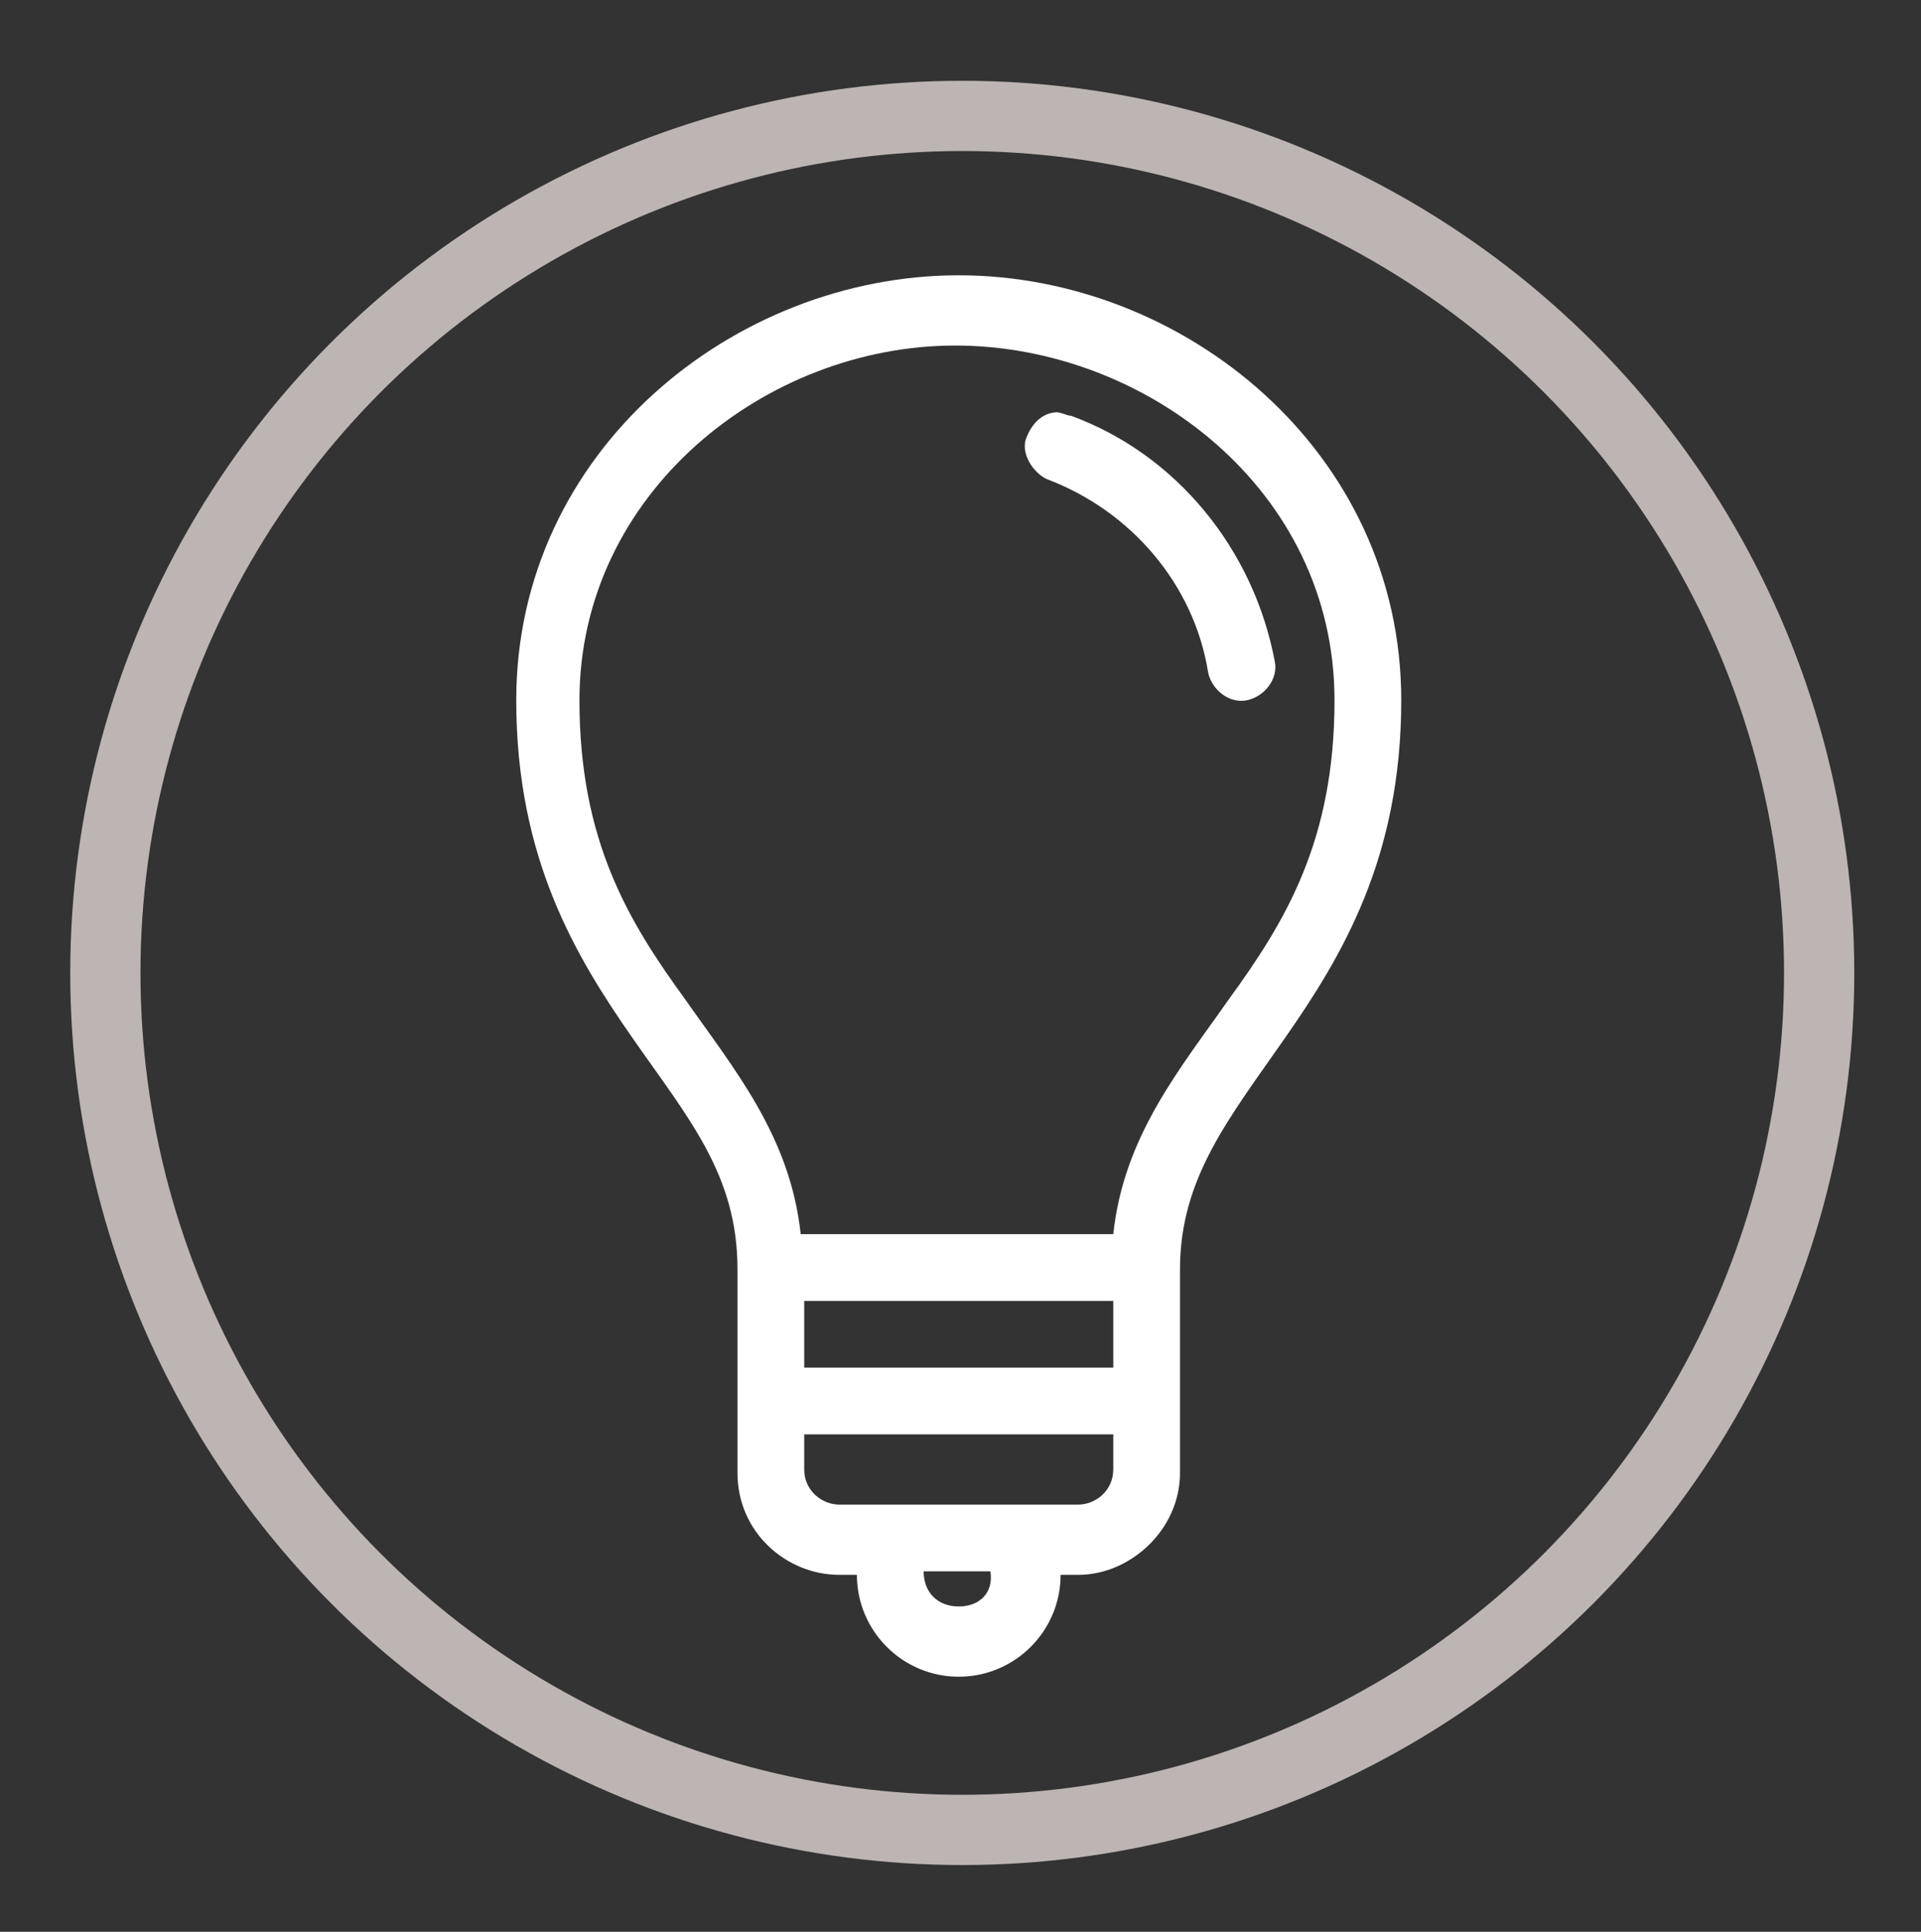
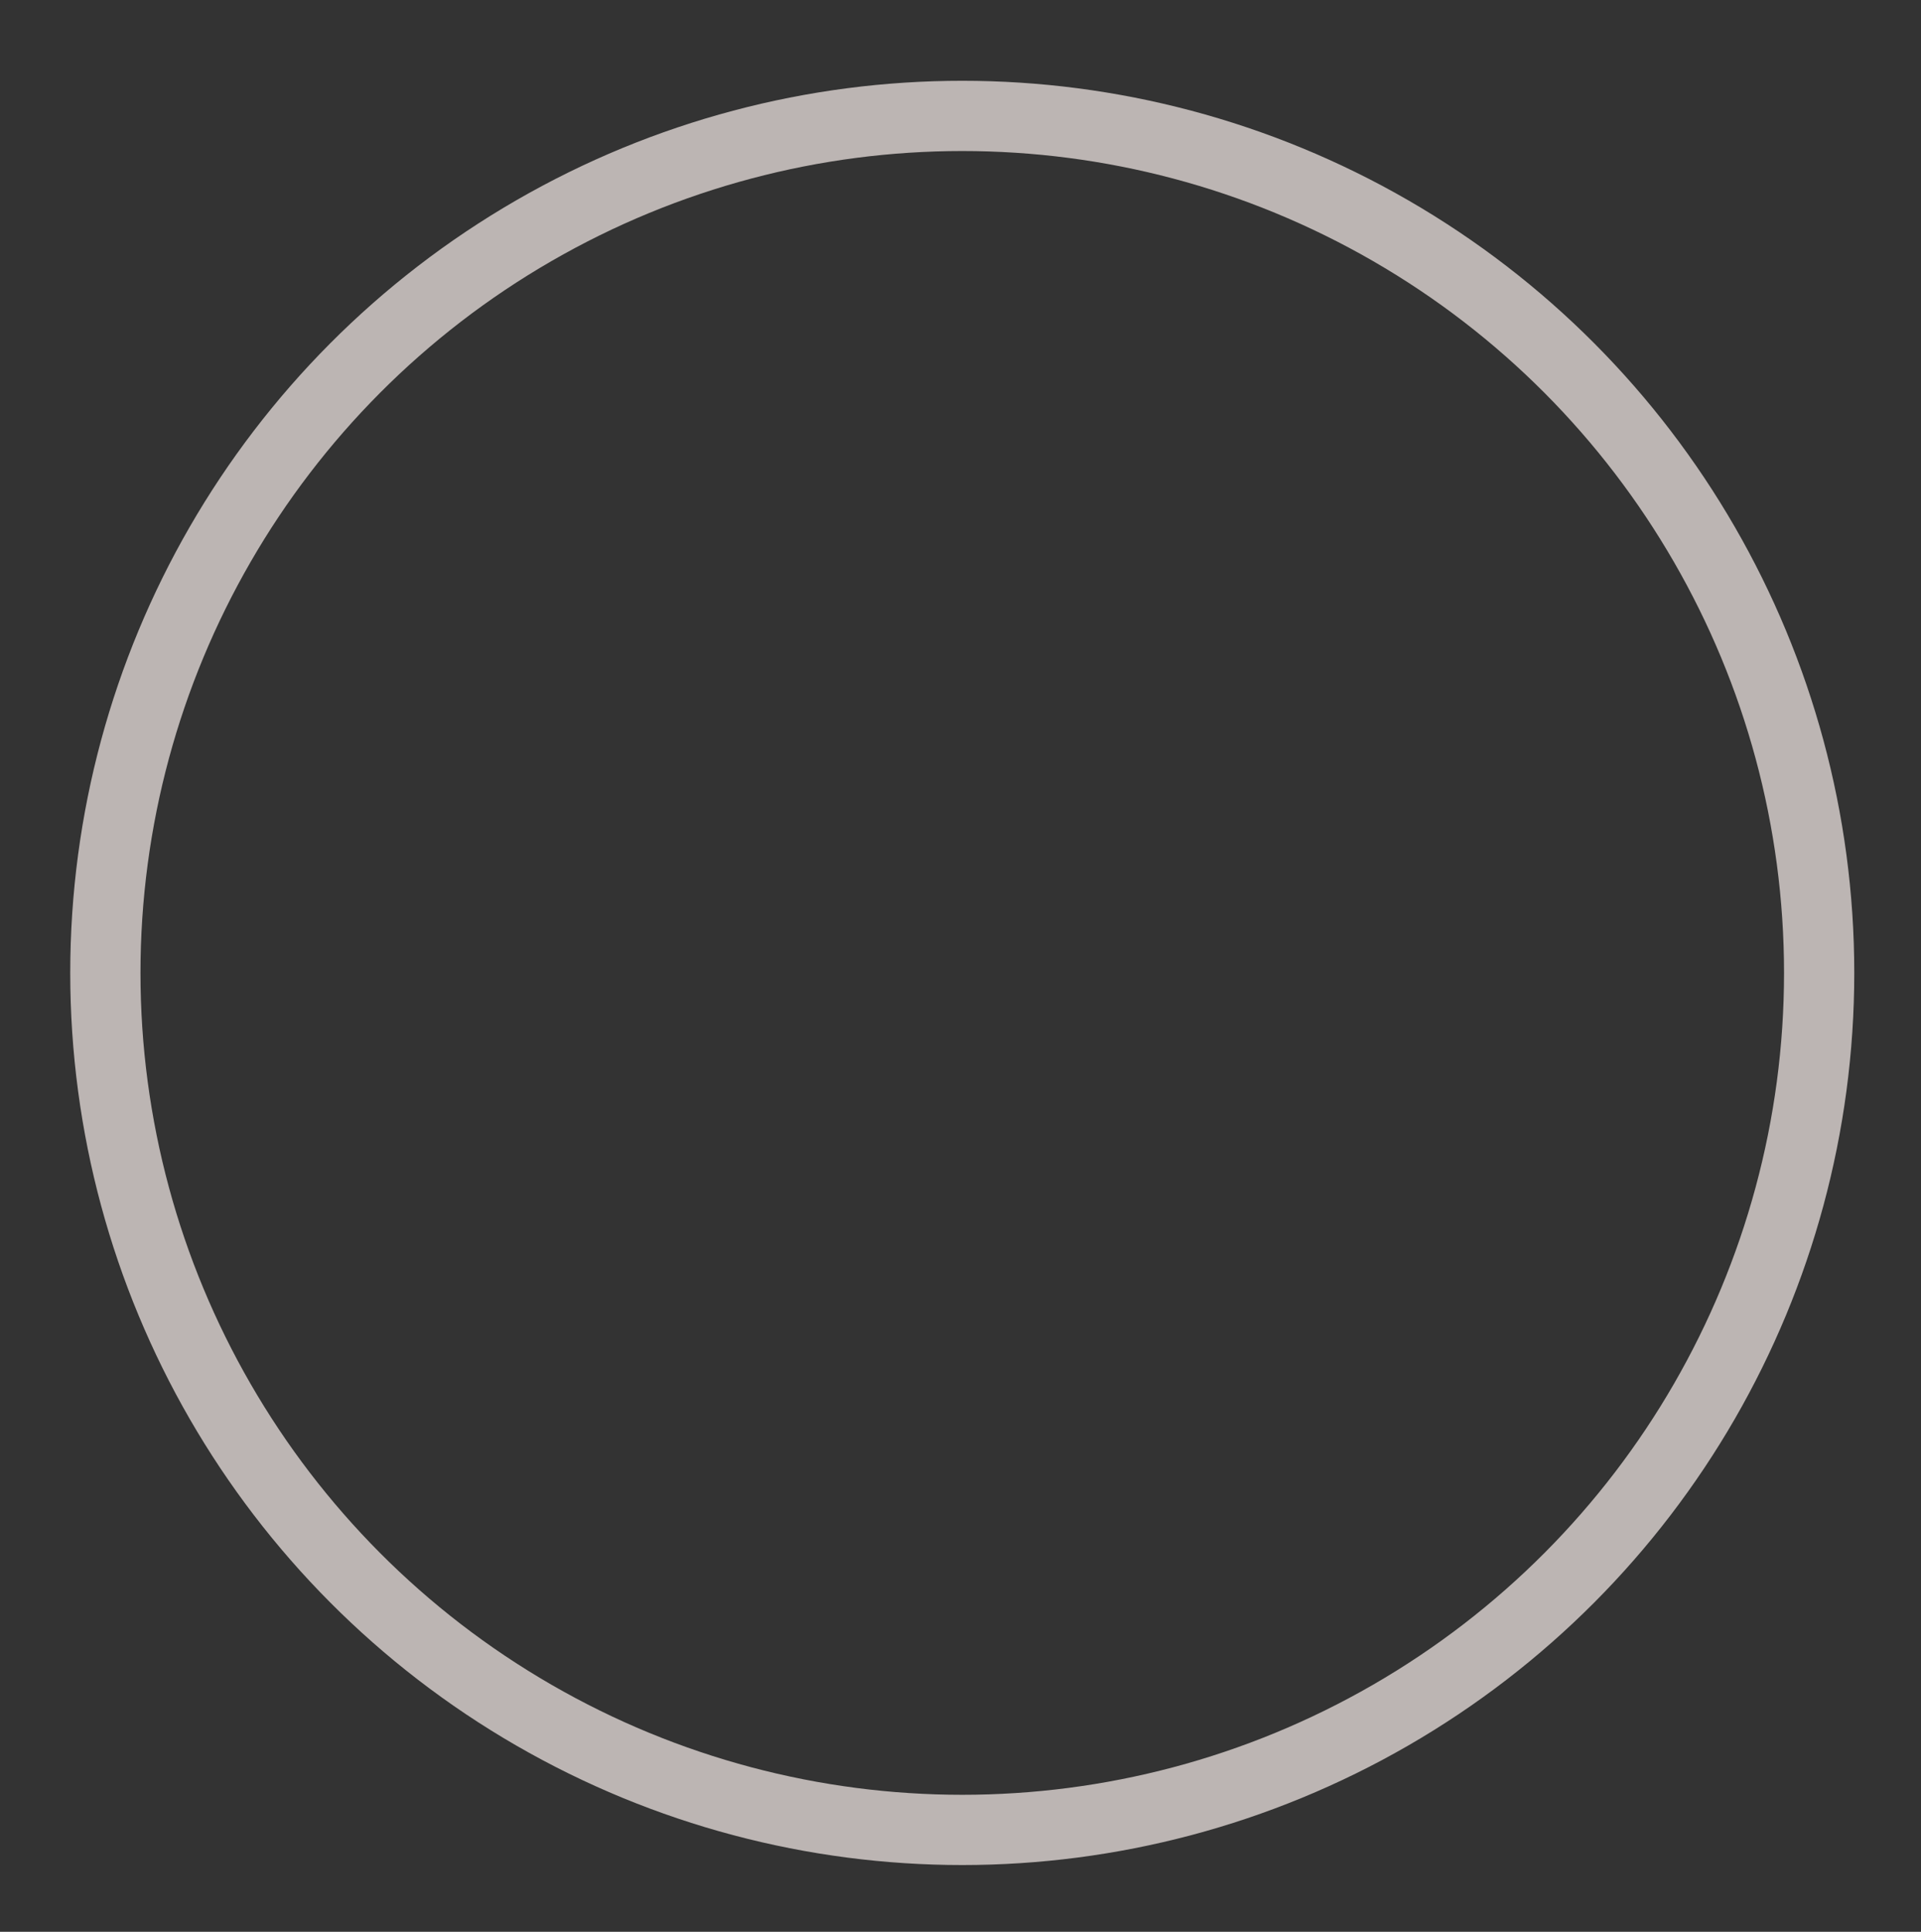
<svg xmlns="http://www.w3.org/2000/svg" xmlns:xlink="http://www.w3.org/1999/xlink" version="1.1" x="0px" y="0px" viewBox="0 0 54.7 55" style="enable-background:new 0 0 54.7 55;" xml:space="preserve">
  <rect x="0" y="0" width="54.7" height="55" fill="#333333" stroke="none" />
  <style type="text/css">
	.st0{fill:#FFFFFF;}
	.st1{fill:none;stroke:#BCB5B3;stroke-width:2;stroke-miterlimit:10;}
</style>
  <g id="Layer_1">
    <g>
      <defs>
        <circle id="SVGID_1_" cx="27.4" cy="27.7" r="24.4" />
      </defs>
      <clipPath id="SVGID_2_">
        <use xlink:href="#SVGID_1_" style="overflow:visible;" />
      </clipPath>
    </g>
    <g id="Layer_1_1_">
      <g transform="translate(0,-952.362)">
-         <path class="st0" d="M14.7,972.3c0,4.5,1.7,7.3,3.3,9.6c1.6,2.3,3,3.9,3,6.6v5.8c0,1.7,1.4,2.9,2.9,2.9h0.5     c0,1.6,1.3,2.9,2.9,2.9s2.9-1.3,2.9-2.9h0.5c1.5,0,2.9-1.3,2.9-2.9v-5.8c0-2.6,1.4-4.3,3-6.6s3.3-5.1,3.3-9.6     c0-7.1-6.2-12.1-12.6-12.1S14.7,965.2,14.7,972.3z M38,972.3c0,4-1.4,6.3-3,8.5c-1.4,2-3,3.9-3.3,6.7h-8.9     c-0.3-2.8-1.9-4.7-3.3-6.7c-1.6-2.2-3-4.5-3-8.5c0-5.9,5.3-10.1,10.7-10.1S38,966.3,38,972.3z M29.2,964.9     c-0.1,0.4,0.2,0.9,0.6,1.1c2.4,0.9,4.2,3,4.6,5.5c0.1,0.5,0.6,0.9,1.1,0.8c0.5-0.1,0.9-0.6,0.8-1.1c-0.6-3.2-2.8-5.9-5.8-7     c-0.1,0-0.3-0.1-0.4-0.1C29.8,964.1,29.4,964.3,29.2,964.9z M31.7,991.3h-8.8v-1.9h8.8V991.3z M31.7,994.2c0,0.6-0.5,1-1,1h-6.8     c-0.5,0-1-0.4-1-1v-1h8.8V994.2z M27.3,998.1c-0.6,0-1-0.4-1-1h1.9C28.3,997.7,27.9,998.1,27.3,998.1z" />
-       </g>
+         </g>
    </g>
  </g>
  <g id="Layer_2">
    <circle class="st1" cx="27.4" cy="27.7" r="24.4" />
  </g>
</svg>